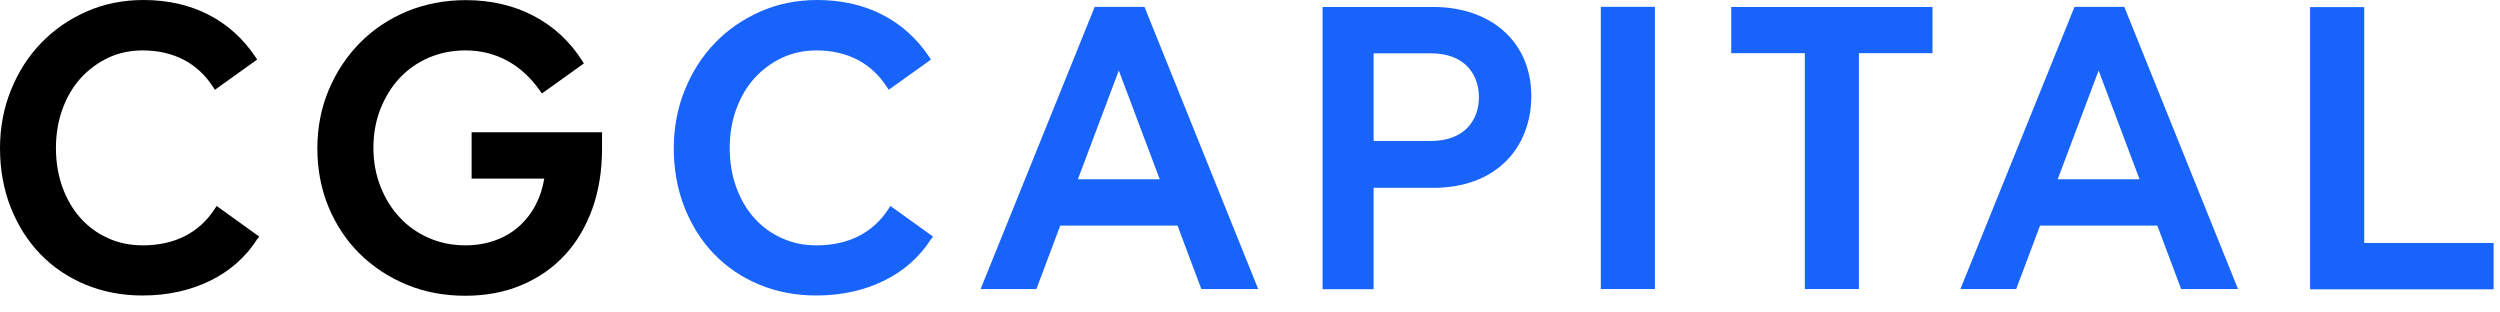
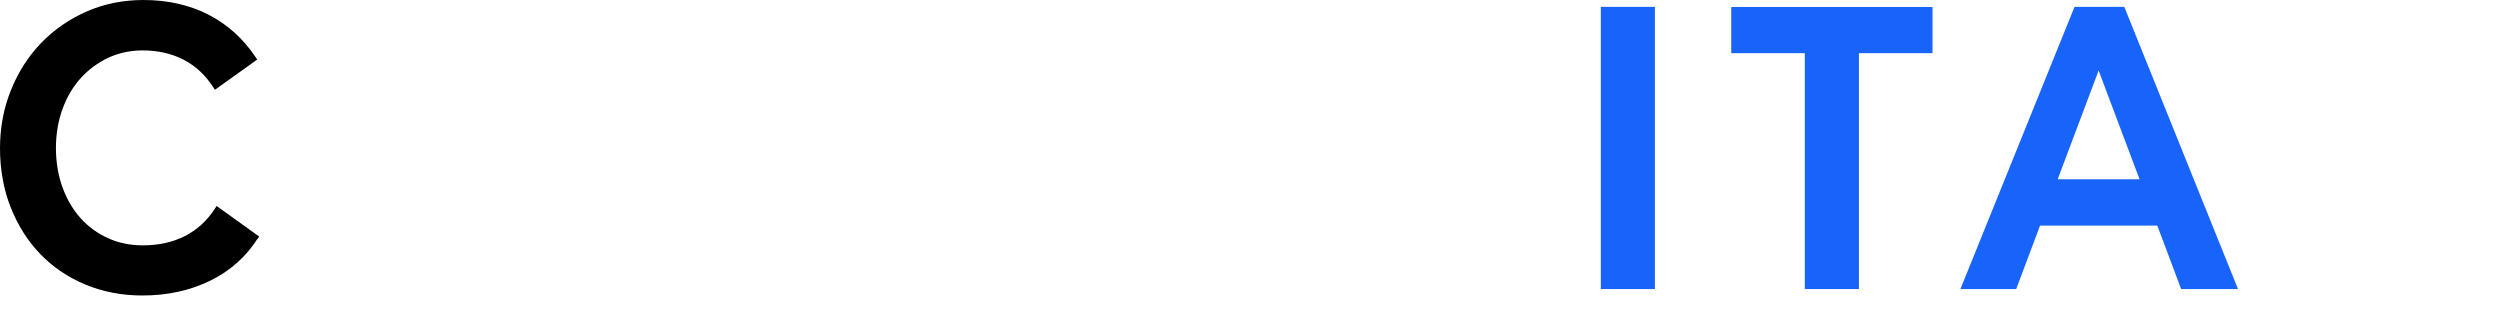
<svg xmlns="http://www.w3.org/2000/svg" width="136" height="17" viewBox="0 0 136 17" fill="none">
  <path d="M14.013 13.003L14.099 12.867L11.786 11.206L11.686 11.356C11.27 12.001 10.726 12.502 10.067 12.838C9.409 13.175 8.635 13.347 7.769 13.347C7.082 13.347 6.444 13.218 5.871 12.953C5.299 12.695 4.797 12.33 4.382 11.865C3.967 11.406 3.637 10.841 3.401 10.196C3.165 9.545 3.043 8.829 3.043 8.055C3.043 7.282 3.165 6.58 3.401 5.929C3.637 5.284 3.967 4.719 4.389 4.253C4.812 3.788 5.313 3.415 5.886 3.143C6.459 2.878 7.089 2.742 7.762 2.742C8.592 2.742 9.344 2.914 9.996 3.251C10.64 3.587 11.177 4.089 11.592 4.733L11.693 4.883L11.843 4.776L13.855 3.337L13.991 3.236L13.898 3.1C13.232 2.105 12.38 1.332 11.349 0.802C10.318 0.272 9.129 0 7.805 0C6.702 0 5.664 0.208 4.719 0.623C3.773 1.038 2.943 1.611 2.248 2.327C1.554 3.043 0.995 3.91 0.601 4.891C0.2 5.871 0 6.946 0 8.07C0 9.194 0.193 10.304 0.58 11.277C0.967 12.251 1.504 13.111 2.191 13.819C2.871 14.528 3.702 15.087 4.647 15.481C5.592 15.874 6.63 16.075 7.747 16.075C9.108 16.075 10.347 15.803 11.428 15.273C12.516 14.743 13.383 13.97 14.006 12.989L14.013 13.003Z" fill="black" />
-   <path d="M25.656 7.196V9.716H29.608C29.522 10.225 29.372 10.697 29.157 11.113C28.921 11.578 28.606 11.979 28.24 12.308C27.875 12.638 27.439 12.895 26.944 13.074C26.45 13.253 25.906 13.347 25.319 13.347C24.603 13.347 23.93 13.21 23.328 12.945C22.72 12.681 22.19 12.308 21.753 11.836C21.309 11.37 20.958 10.805 20.701 10.153C20.443 9.509 20.314 8.793 20.314 8.034C20.314 7.275 20.443 6.559 20.701 5.914C20.958 5.27 21.309 4.704 21.753 4.231C22.197 3.766 22.727 3.394 23.328 3.136C23.937 2.878 24.603 2.742 25.319 2.742C26.135 2.742 26.901 2.928 27.589 3.301C28.276 3.673 28.878 4.224 29.379 4.94L29.479 5.083L29.622 4.983L31.634 3.544L31.763 3.451L31.677 3.315C31.012 2.262 30.124 1.439 29.035 0.866C27.947 0.293 26.701 0.007 25.34 0.007C24.202 0.007 23.128 0.214 22.147 0.615C21.166 1.024 20.307 1.596 19.591 2.32C18.875 3.043 18.302 3.902 17.887 4.883C17.471 5.864 17.264 6.938 17.264 8.077C17.264 9.215 17.471 10.289 17.872 11.263C18.28 12.237 18.846 13.089 19.562 13.798C20.278 14.507 21.137 15.072 22.111 15.48C23.092 15.888 24.166 16.089 25.305 16.089C26.443 16.089 27.446 15.896 28.355 15.516C29.264 15.137 30.059 14.592 30.711 13.891C31.362 13.196 31.864 12.344 32.222 11.363C32.572 10.389 32.751 9.287 32.751 8.098V7.196H25.648H25.656Z" fill="black" />
-   <path d="M50.667 13.003L50.753 12.867L48.44 11.206L48.34 11.356C47.925 12.001 47.38 12.502 46.722 12.838C46.063 13.175 45.29 13.347 44.423 13.347C43.736 13.347 43.099 13.218 42.526 12.953C41.953 12.695 41.452 12.33 41.036 11.865C40.621 11.406 40.292 10.841 40.055 10.196C39.819 9.545 39.697 8.829 39.697 8.055C39.697 7.282 39.819 6.58 40.055 5.929C40.292 5.284 40.621 4.719 41.044 4.253C41.466 3.788 41.967 3.415 42.54 3.143C43.113 2.878 43.743 2.742 44.416 2.742C45.247 2.742 45.998 2.914 46.65 3.251C47.294 3.587 47.831 4.089 48.247 4.733L48.347 4.883L48.498 4.776L50.51 3.337L50.645 3.236L50.553 3.1C49.887 2.105 49.035 1.332 48.003 0.802C46.972 0.272 45.784 0 44.459 0C43.356 0 42.318 0.208 41.373 0.623C40.428 1.038 39.597 1.611 38.903 2.327C38.208 3.043 37.65 3.91 37.256 4.891C36.855 5.871 36.654 6.946 36.654 8.07C36.654 9.194 36.848 10.304 37.234 11.277C37.621 12.251 38.158 13.111 38.845 13.819C39.526 14.528 40.356 15.087 41.301 15.481C42.246 15.874 43.285 16.075 44.402 16.075C45.762 16.075 47.001 15.803 48.082 15.273C49.17 14.743 50.037 13.97 50.66 12.989L50.667 13.003Z" fill="#1863FA" />
  <path d="M98.182 2.893V15.724H101.125V2.893H105.128V0.38H94.18V2.893H98.182Z" fill="#1863FA" />
-   <path d="M65.353 15.724H68.446L62.259 0.372H59.553L53.345 15.724H56.381L57.677 12.273H64.057L65.353 15.724ZM63.09 9.752H58.636L60.863 3.838L63.09 9.752Z" fill="#1863FA" />
  <path d="M118.654 15.724H121.748L115.561 0.372H112.854L106.646 15.724H109.682L110.978 12.273H117.358L118.654 15.724ZM116.392 9.752H111.938L114.165 3.838L116.392 9.752Z" fill="#1863FA" />
  <path d="M90.027 0.372H87.084V15.724H90.027V0.372Z" fill="#1863FA" />
-   <path d="M77.969 0.38H71.947V15.732H74.725V10.218H77.969C79.609 10.218 80.976 9.717 81.929 8.765C82.817 7.884 83.303 6.624 83.303 5.22C83.303 2.327 81.163 0.38 77.969 0.38ZM74.725 2.9H77.826C79.766 2.9 80.454 4.132 80.454 5.285C80.454 6.438 79.766 7.669 77.826 7.669H74.725V2.9Z" fill="#1863FA" />
-   <path d="M128.614 13.218V0.387H125.671V15.738H135.652V13.218H128.614Z" fill="#1863FA" />
</svg>